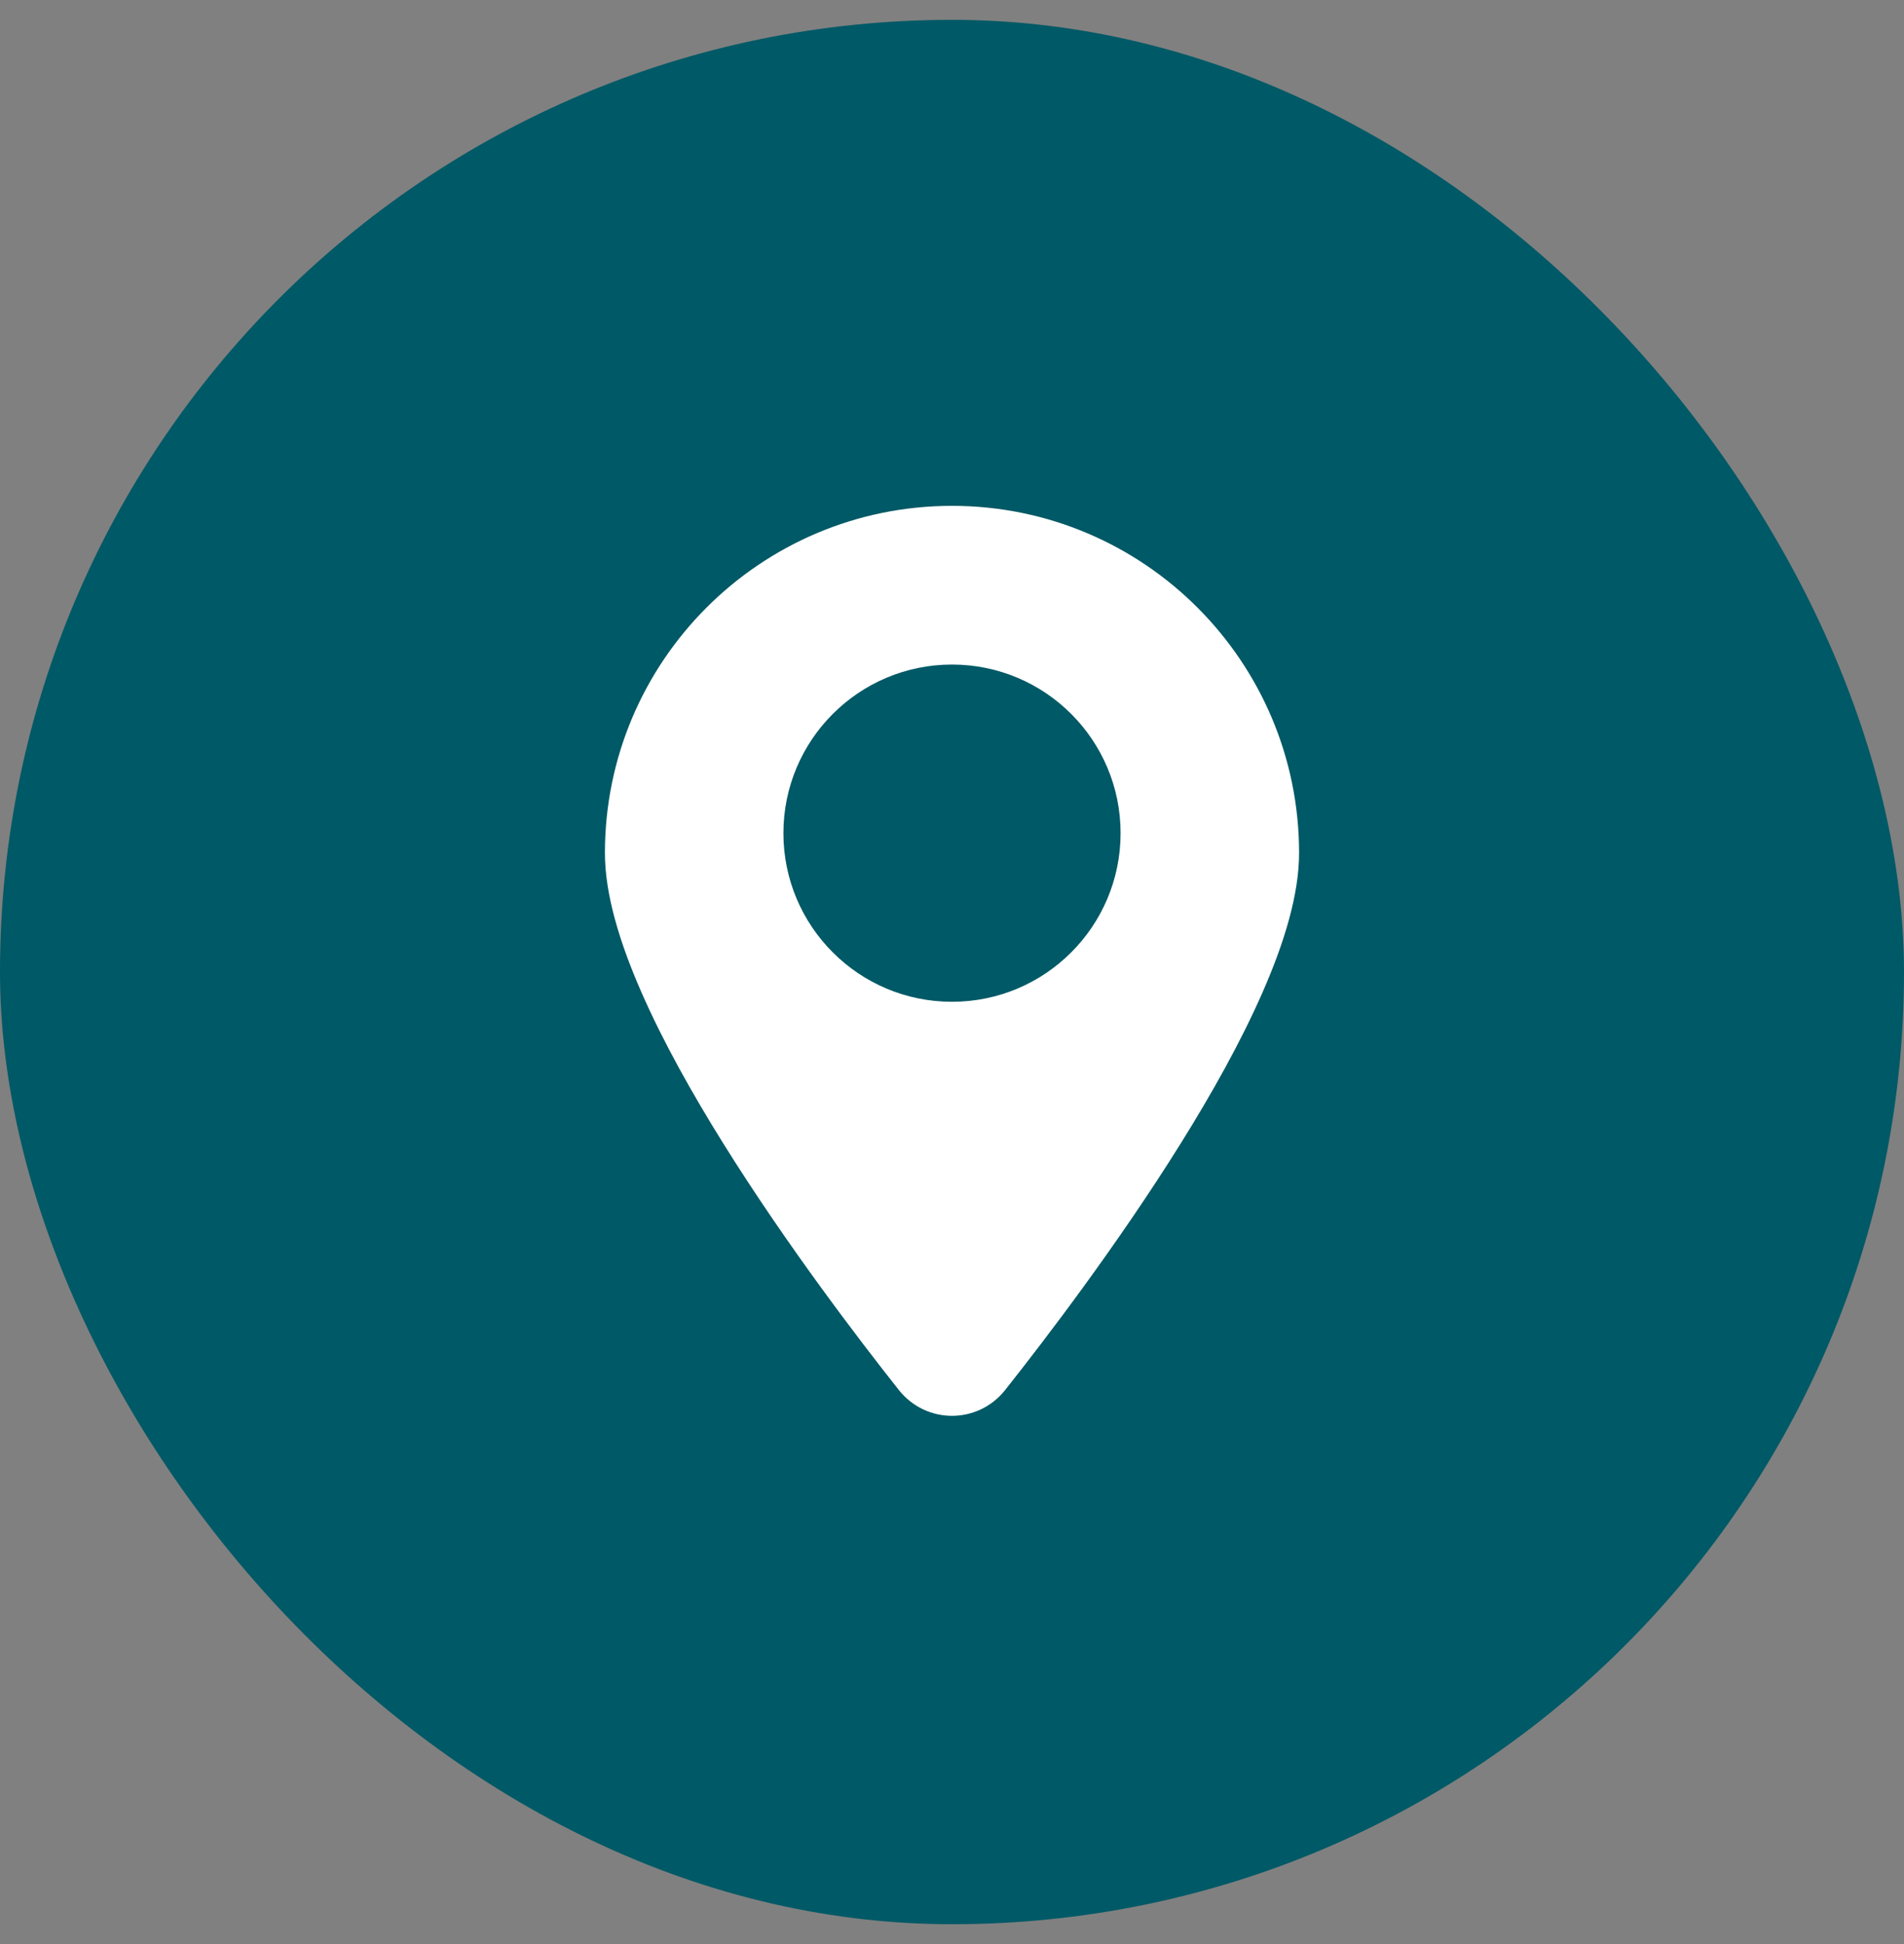
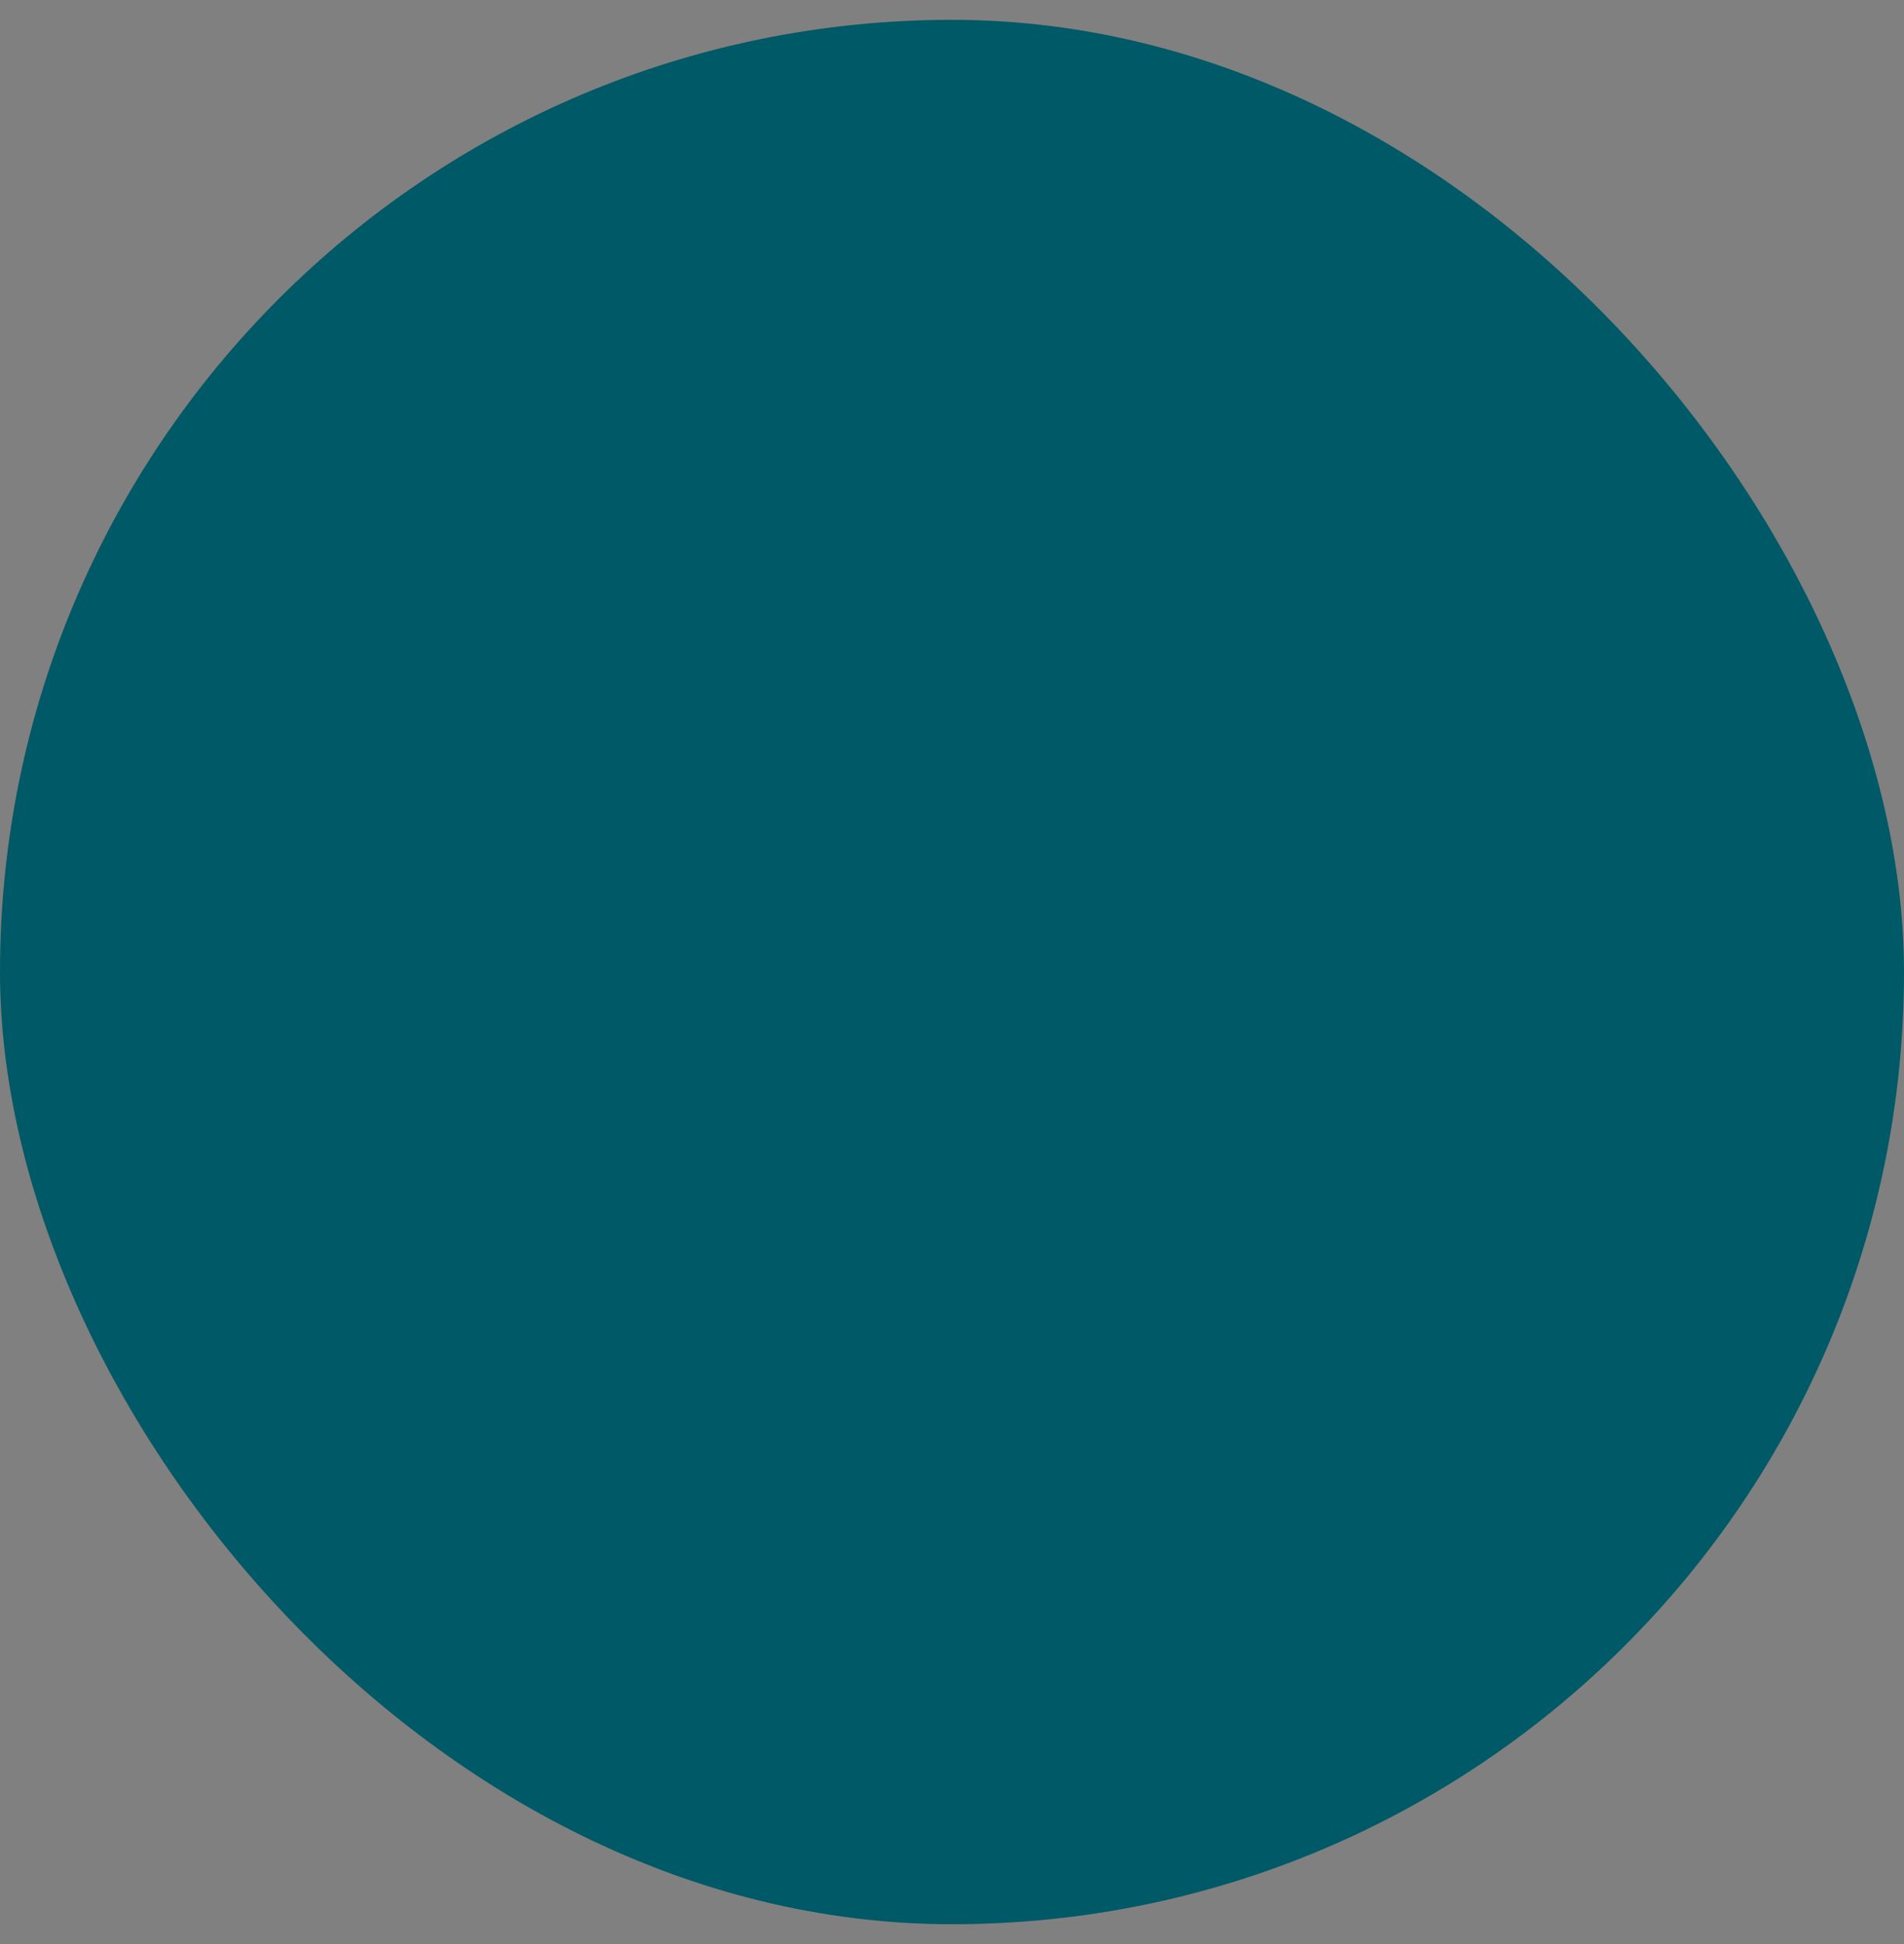
<svg xmlns="http://www.w3.org/2000/svg" width="48" height="49" viewBox="0 0 48 49" fill="none">
  <rect x="0" y="0" width="48" height="49" fill="#808080" stroke="none" />
  <rect y="0.5" width="48" height="48" rx="24" fill="#005966" />
  <g clip-path="url(#clip0_2516_551)">
    <path fill-rule="evenodd" clip-rule="evenodd" d="M24 12.75C19.168 12.75 15.25 16.668 15.25 21.5C15.25 22.552 15.629 23.775 16.166 25C16.709 26.243 17.449 27.563 18.241 28.832C19.826 31.373 21.658 33.77 22.66 35.035C23.348 35.903 24.652 35.903 25.34 35.035C26.342 33.77 28.174 31.373 29.759 28.832C30.551 27.563 31.291 26.243 31.834 25C32.371 23.775 32.75 22.552 32.75 21.5C32.75 16.668 28.832 12.75 24 12.75ZM24 16.75C21.653 16.75 19.75 18.653 19.75 21C19.75 23.347 21.653 25.25 24 25.25C26.347 25.25 28.25 23.347 28.25 21C28.25 18.653 26.347 16.75 24 16.75Z" fill="white" />
  </g>
  <defs>
    <clipPath id="clip0_2516_551">
-       <rect width="24" height="24" fill="white" transform="translate(12 12.5)" />
-     </clipPath>
+       </clipPath>
  </defs>
</svg>